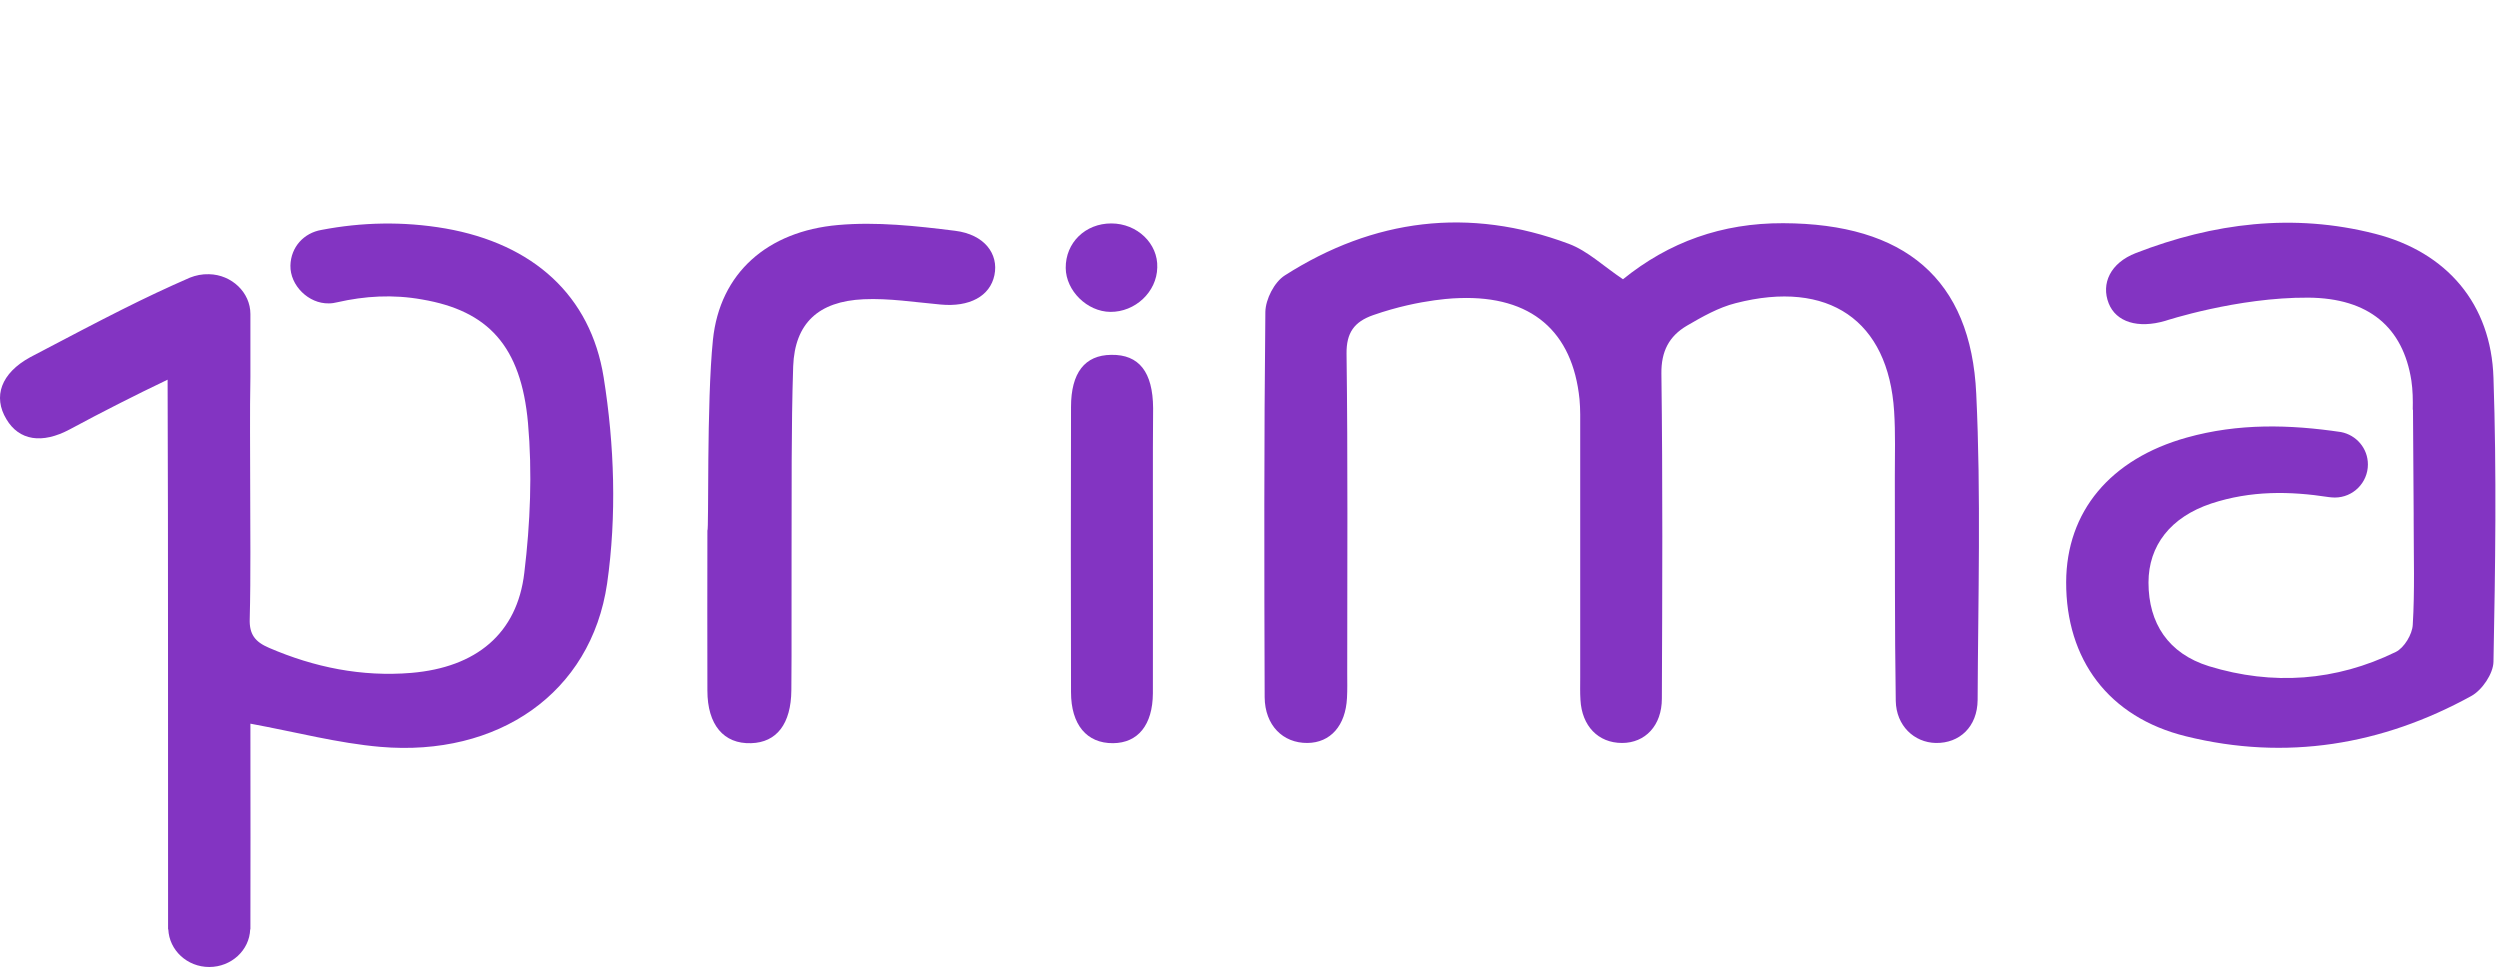
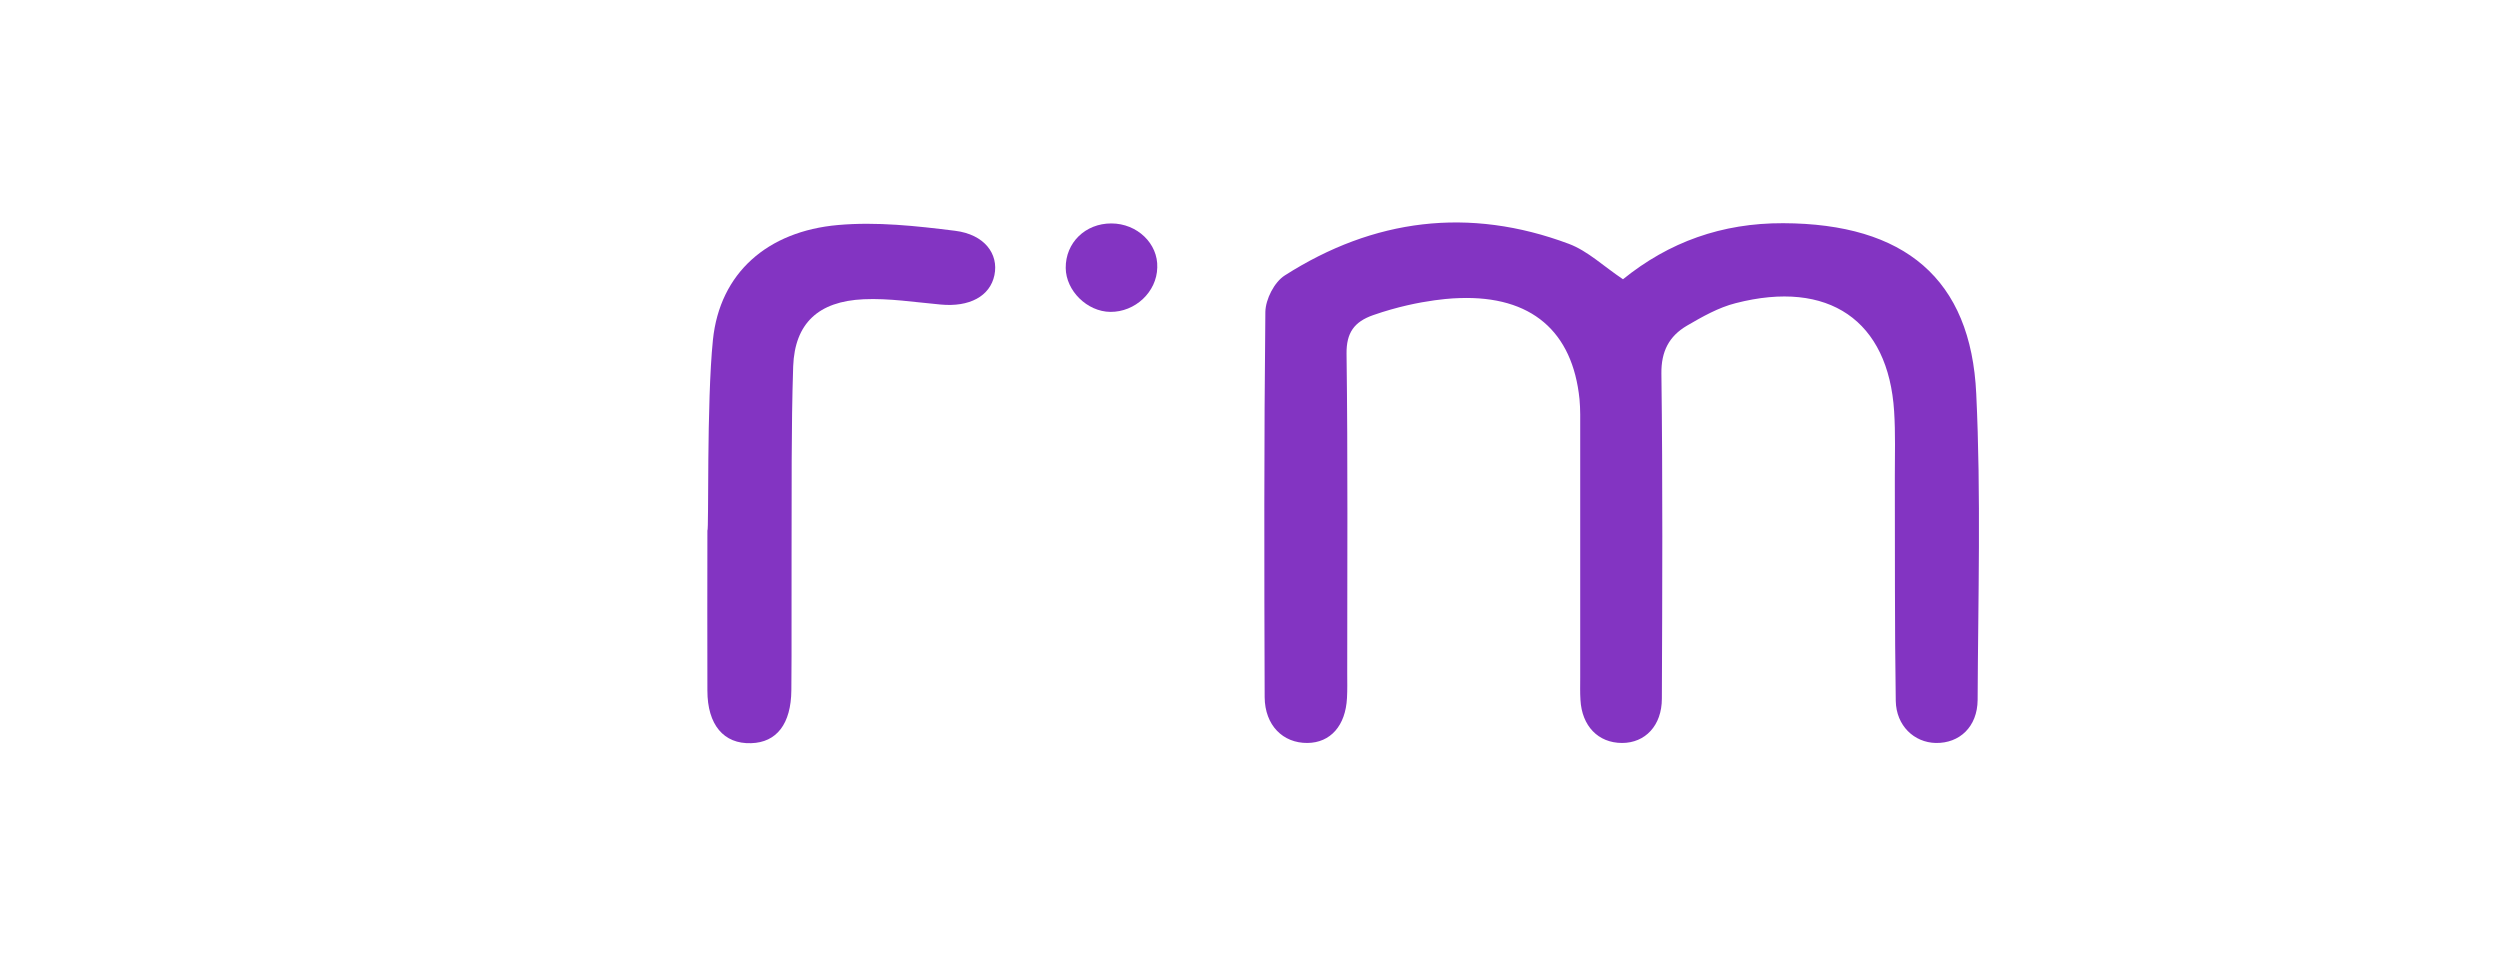
<svg xmlns="http://www.w3.org/2000/svg" width="118" height="46" viewBox="0 0 118 46" fill="none">
  <path d="M64.816 14.873C63.915 15.188 63.546 15.708 63.557 16.695C63.622 21.727 63.589 26.76 63.589 31.781C63.589 32.172 63.6 32.551 63.578 32.942C63.513 34.254 62.797 35.057 61.711 35.068C60.55 35.078 59.703 34.232 59.692 32.909C59.671 26.846 59.66 20.784 59.725 14.721C59.736 14.125 60.148 13.311 60.648 12.997C64.827 10.329 69.332 9.743 74.054 11.511C74.944 11.847 75.682 12.563 76.605 13.181C78.776 11.424 81.273 10.524 84.171 10.535C89.892 10.556 93.029 13.149 93.279 18.593C93.507 23.398 93.366 28.224 93.344 33.039C93.333 34.308 92.487 35.089 91.368 35.068C90.348 35.046 89.501 34.254 89.48 33.083C89.425 29.558 89.447 26.033 89.436 22.508C89.436 21.478 89.469 20.448 89.403 19.417C89.132 15.122 86.31 13.181 81.924 14.309C81.11 14.515 80.35 14.949 79.623 15.372C78.776 15.871 78.407 16.587 78.418 17.628C78.483 22.747 78.461 27.855 78.44 32.974C78.44 34.254 77.647 35.068 76.562 35.068C75.433 35.068 74.662 34.265 74.597 33.029C74.575 32.681 74.586 32.345 74.586 31.998C74.586 28.083 74.586 24.178 74.586 20.263C74.586 19.786 74.597 19.32 74.553 18.842C74.228 15.643 72.285 13.951 68.887 14.07C68.898 14.07 67.085 14.081 64.816 14.873Z" fill="#8334C2" />
  <path d="M33.65 16.044C33.975 12.877 36.233 10.914 39.555 10.621C41.379 10.459 43.257 10.665 45.081 10.893C46.47 11.066 47.143 11.988 46.937 12.986C46.731 13.984 45.754 14.504 44.397 14.374C43.181 14.266 41.965 14.07 40.76 14.125C38.622 14.222 37.514 15.264 37.438 17.292C37.341 20.253 37.373 23.213 37.362 26.185C37.352 28.289 37.373 30.469 37.352 32.573C37.341 34.167 36.657 35.046 35.452 35.078C34.16 35.122 33.389 34.211 33.389 32.595C33.378 30.1 33.389 27.541 33.389 25.046C33.465 25.046 33.346 19.016 33.65 16.044Z" fill="#8334C2" />
-   <path d="M54.416 22.931C54.416 26.196 54.427 29.46 54.416 32.725C54.406 34.221 53.711 35.067 52.538 35.078C51.29 35.089 50.552 34.2 50.552 32.67C50.541 26.228 50.541 25.642 50.552 19.211C50.552 17.595 51.203 16.76 52.452 16.749C53.765 16.727 54.416 17.562 54.427 19.265C54.416 22.432 54.416 19.753 54.416 22.931Z" fill="#8334C2" />
  <path d="M52.408 14.721C51.312 14.71 50.313 13.723 50.302 12.65C50.291 11.457 51.225 10.546 52.452 10.546C53.678 10.546 54.666 11.5 54.623 12.628C54.601 13.778 53.581 14.732 52.408 14.721Z" fill="#8334C2" />
-   <path d="M28.493 17.812C27.875 13.941 25.161 11.511 21.025 10.784C19.006 10.437 17.063 10.492 15.185 10.85C14.338 10.991 13.73 11.663 13.708 12.531C13.687 13.474 14.566 14.342 15.521 14.32C15.662 14.32 15.793 14.298 15.923 14.266C17.215 13.973 18.539 13.886 19.928 14.136C23.033 14.667 24.596 16.326 24.922 19.971C25.128 22.302 25.03 24.699 24.748 27.031C24.412 29.916 22.469 31.5 19.418 31.76C17.073 31.955 14.837 31.5 12.699 30.578C12.037 30.296 11.765 29.938 11.787 29.222C11.841 27.118 11.809 25.014 11.809 22.91C11.809 21.207 11.787 19.494 11.819 17.791V14.819C11.819 13.81 10.94 12.964 9.865 12.943C9.54 12.932 9.236 12.997 8.964 13.105C6.728 14.082 5.122 14.917 1.431 16.858C0.041 17.617 -0.339 18.723 0.302 19.786C0.899 20.795 1.984 20.968 3.298 20.264C4.807 19.45 6.348 18.669 7.911 17.921C7.944 25.903 7.922 36.076 7.933 43.788V43.798C7.933 43.809 7.933 43.809 7.933 43.809C7.933 43.831 7.933 43.842 7.933 43.864H7.944C7.987 44.851 8.834 45.642 9.876 45.642C10.918 45.642 11.776 44.851 11.809 43.864H11.819C11.83 41.64 11.819 37.779 11.819 34.157C13.991 34.558 15.955 35.079 17.953 35.252C23.489 35.729 27.896 32.736 28.656 27.541C29.112 24.352 29.003 21.001 28.493 17.812Z" fill="#8334C2" />
-   <path d="M117.692 17.834C117.584 14.352 115.499 11.901 112.102 11.034C108.248 10.046 104.47 10.524 100.812 11.944C99.607 12.411 99.162 13.387 99.531 14.32C99.878 15.198 100.91 15.524 102.201 15.144C102.201 15.144 105.599 14.027 108.953 14.049C111.808 14.07 113.426 15.448 113.817 17.964C113.882 18.409 113.893 18.864 113.882 19.341H113.893L113.925 24.254V24.308C113.925 24.33 113.925 24.363 113.925 24.384V24.504C113.925 26.272 113.98 27.888 113.882 29.493C113.86 29.937 113.48 30.577 113.079 30.773C110.256 32.15 107.271 32.367 104.264 31.445C102.343 30.848 101.409 29.417 101.409 27.497C101.409 25.751 102.451 24.406 104.372 23.766C106.25 23.148 108.085 23.181 109.92 23.463C110.006 23.473 110.104 23.484 110.202 23.484C111.07 23.484 111.765 22.779 111.765 21.922C111.765 21.163 111.222 20.534 110.495 20.393C108.074 20.035 105.653 19.97 103.211 20.654C99.607 21.662 97.534 24.146 97.523 27.475C97.512 31.109 99.509 33.853 103.178 34.753C107.901 35.924 112.438 35.165 116.639 32.855C117.16 32.573 117.681 31.792 117.692 31.239C117.779 26.781 117.844 22.302 117.692 17.834Z" fill="#8334C2" />
</svg>